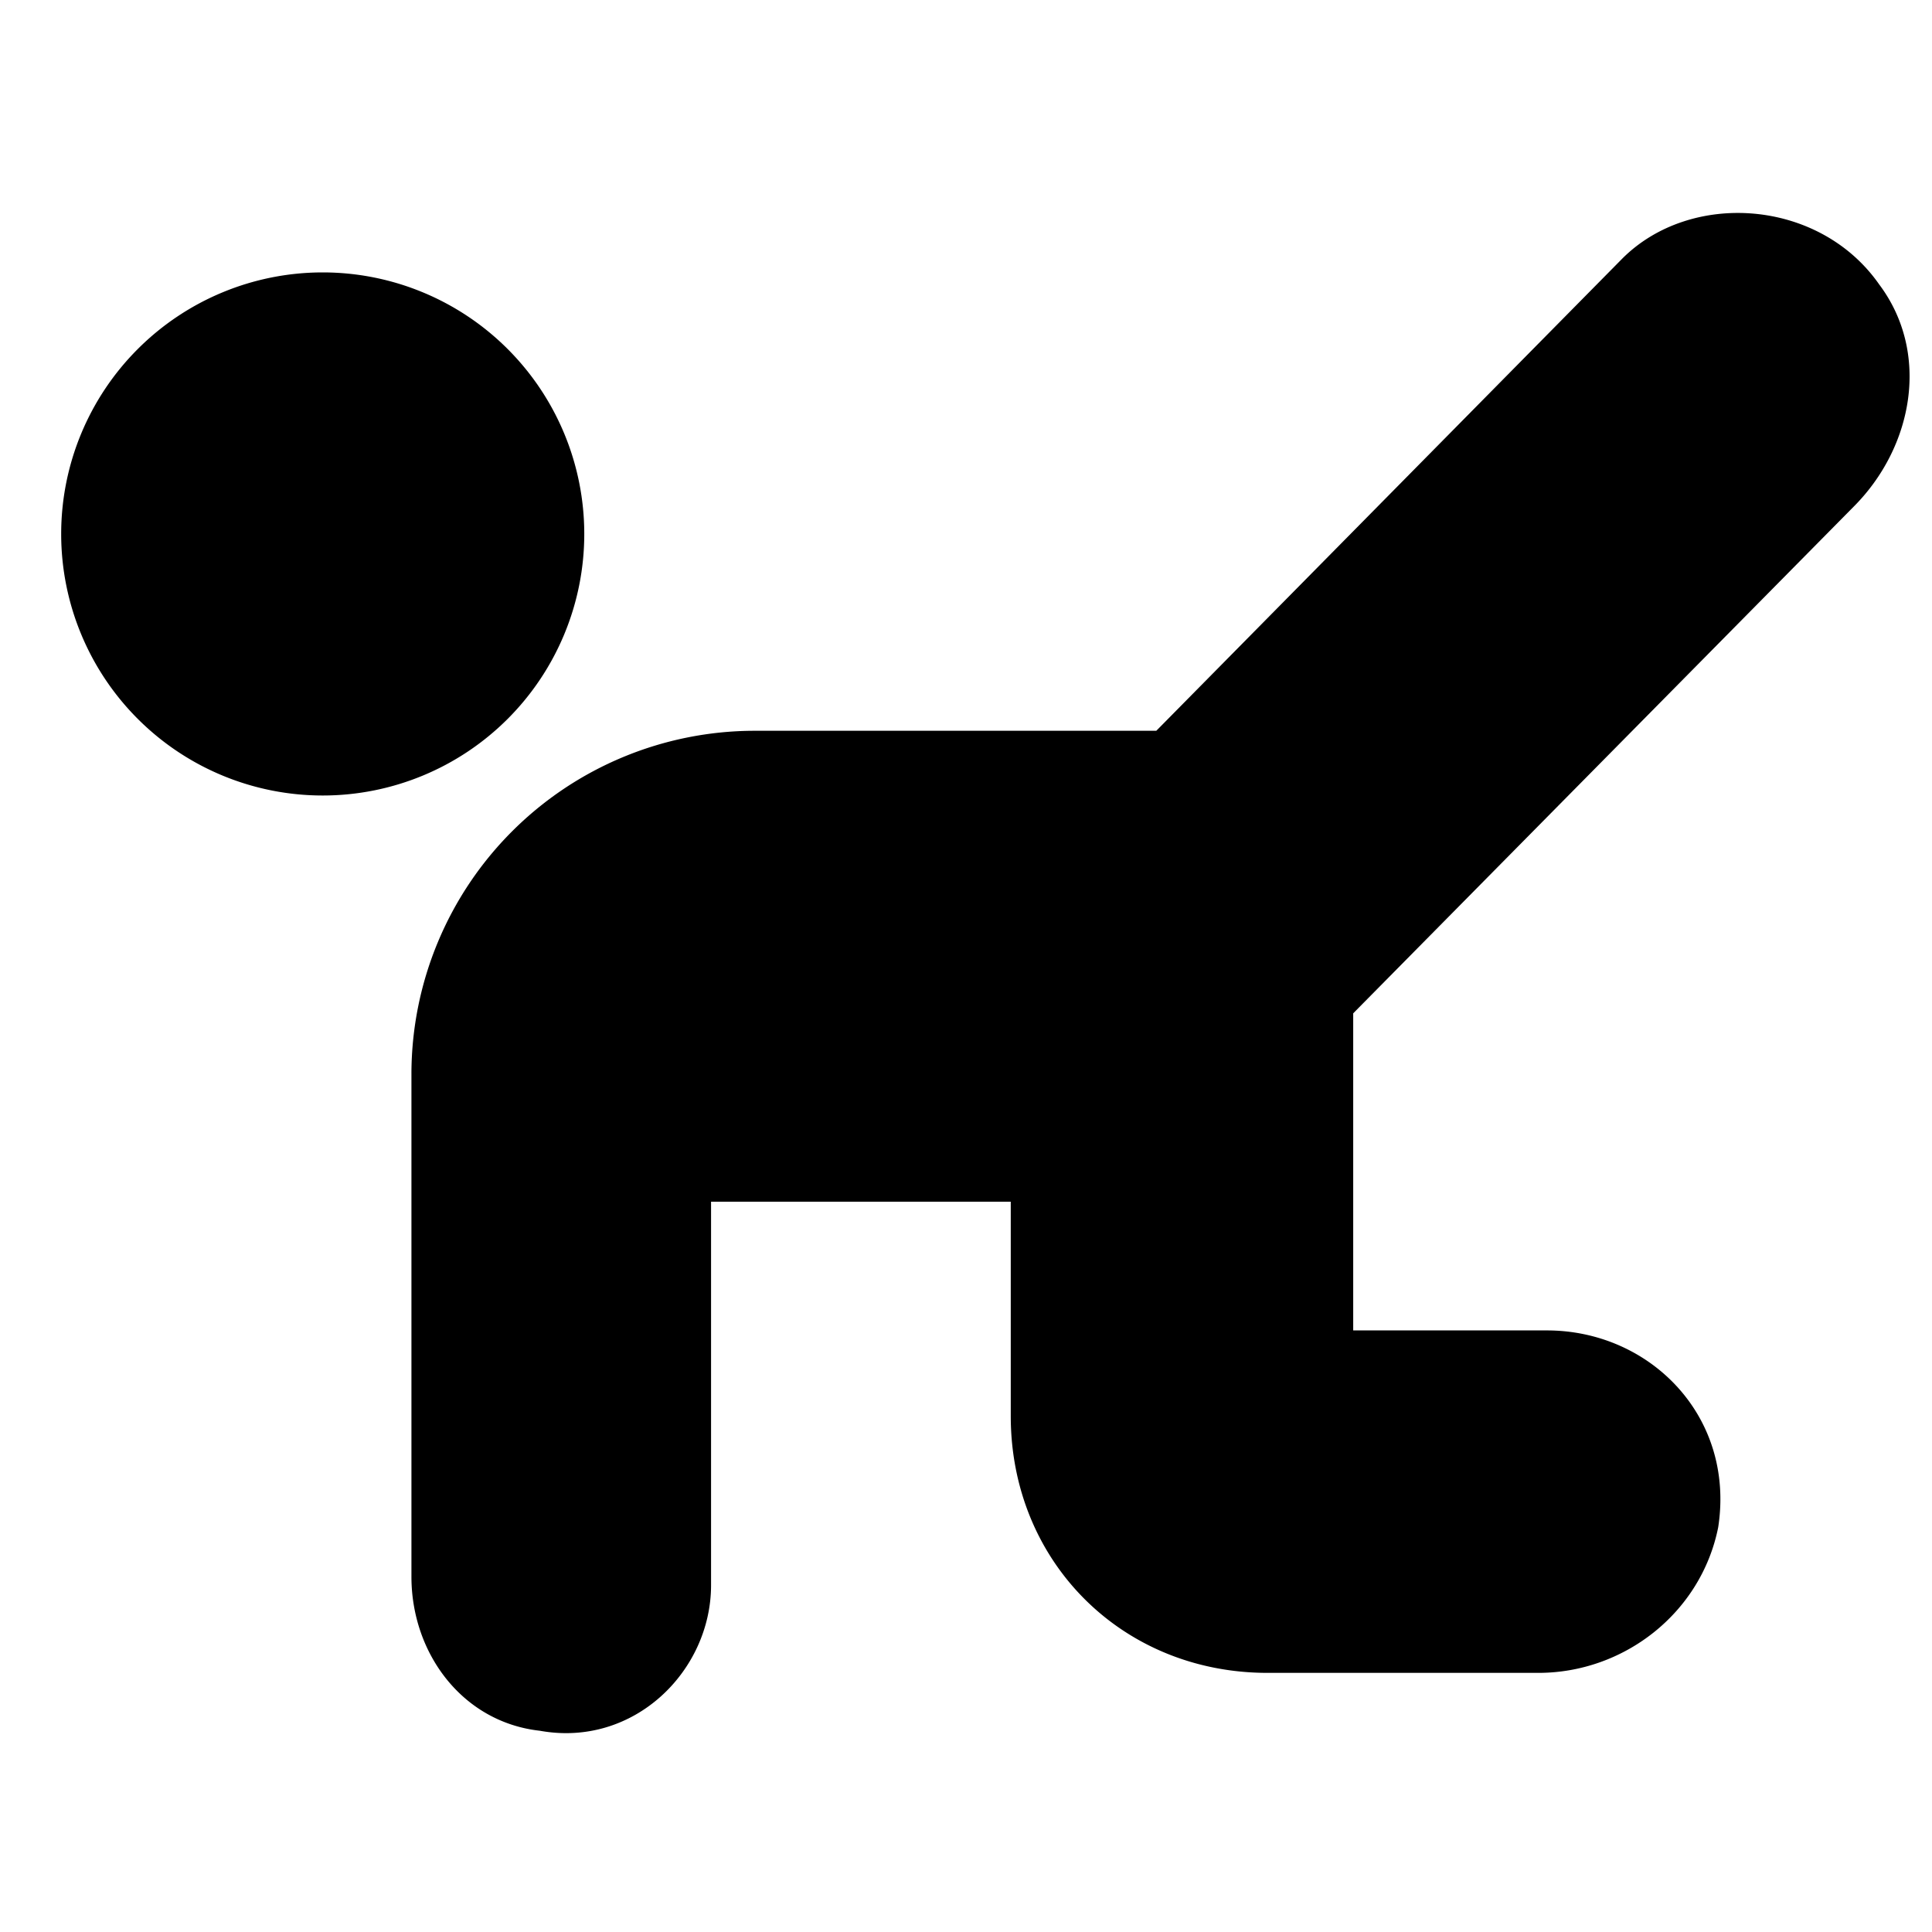
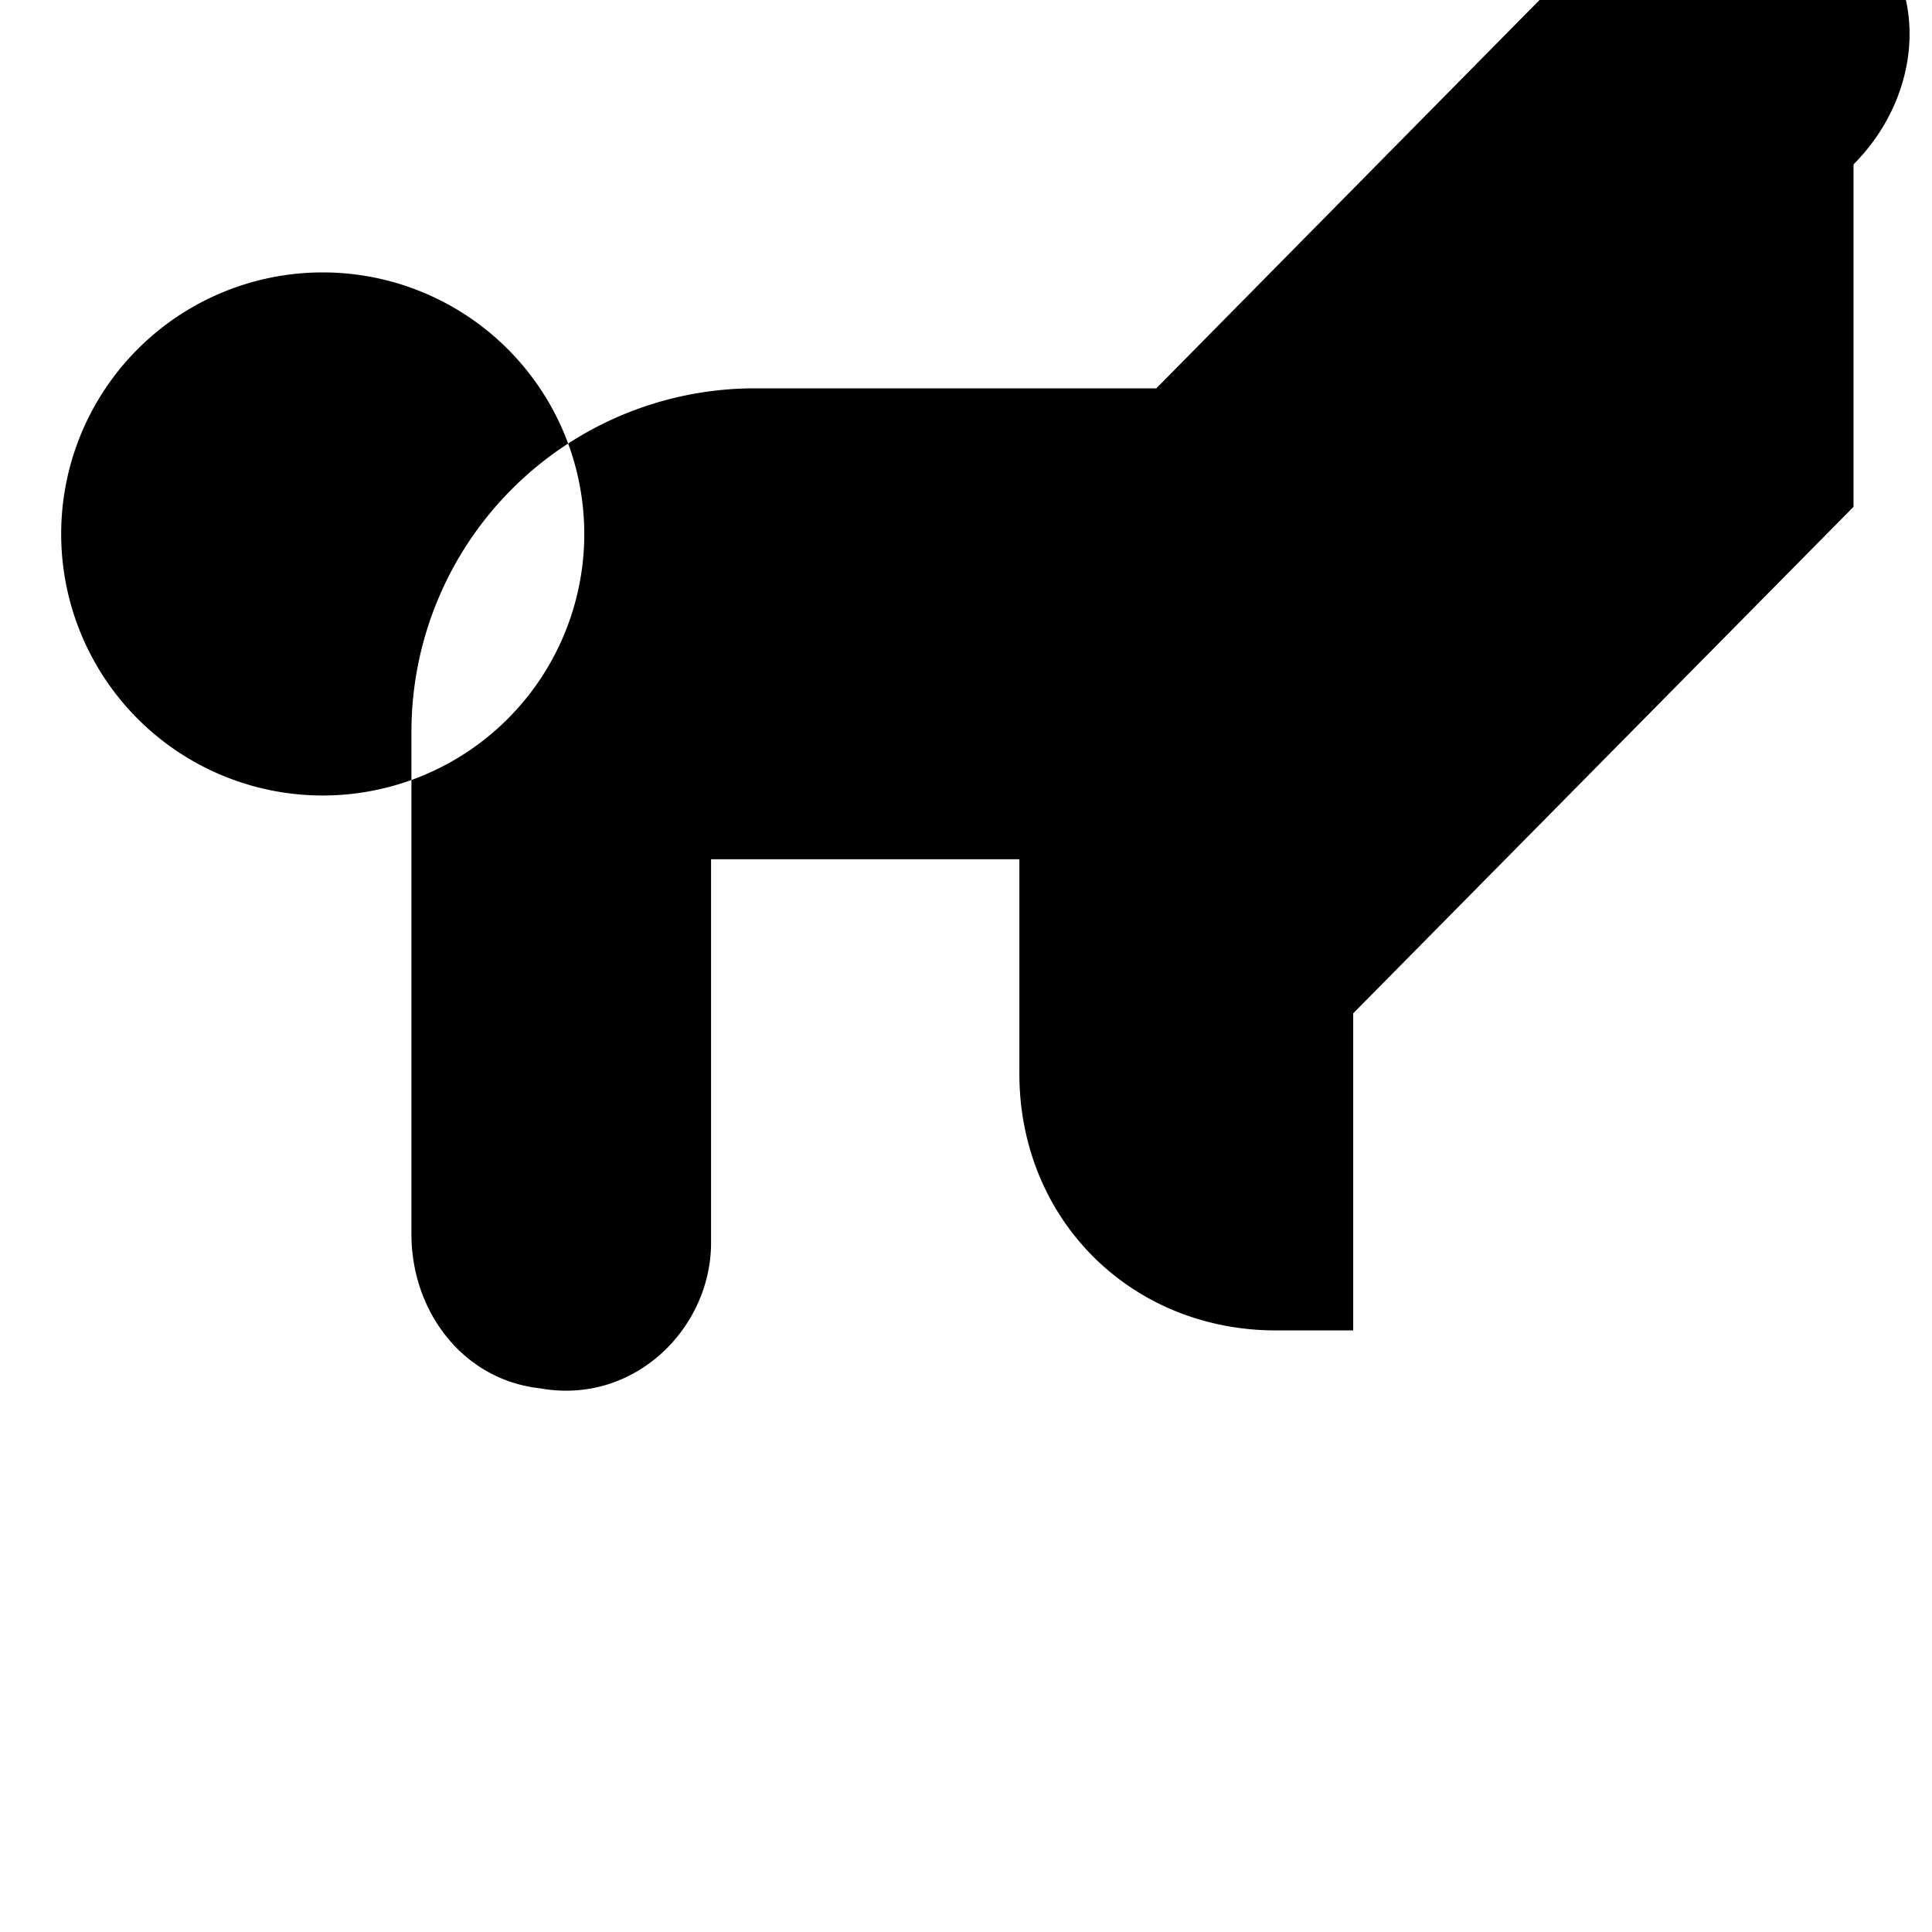
<svg xmlns="http://www.w3.org/2000/svg" fill="none" viewBox="0 0 24 24">
-   <path fill="#000000" fill-rule="evenodd" d="m23.025 6.296 -6.215 6.292v3.939h2.407c1.276 0 2.34 1.064 2.127 2.446 -0.213 1.064 -1.17 1.808 -2.234 1.808h-3.364c-1.808 0 -3.19 -1.382 -3.19 -3.19v-2.663H8.833v4.764c0 1.064 -0.957 2.02 -2.127 1.808 -0.957 -0.106 -1.595 -0.957 -1.595 -1.914v-6.254a4.267 4.267 0 0 1 4.254 -4.254h4.999l5.789 -5.866c0.85 -0.85 2.446 -0.744 3.19 0.32 0.639 0.85 0.426 2.02 -0.318 2.764ZM0.76 6.633a3.249 3.249 0 1 1 6.498 0 3.249 3.249 0 0 1 -6.498 0Z" clip-rule="evenodd" stroke-width="1" />
+   <path fill="#000000" fill-rule="evenodd" d="m23.025 6.296 -6.215 6.292v3.939h2.407h-3.364c-1.808 0 -3.19 -1.382 -3.19 -3.19v-2.663H8.833v4.764c0 1.064 -0.957 2.02 -2.127 1.808 -0.957 -0.106 -1.595 -0.957 -1.595 -1.914v-6.254a4.267 4.267 0 0 1 4.254 -4.254h4.999l5.789 -5.866c0.85 -0.85 2.446 -0.744 3.19 0.32 0.639 0.85 0.426 2.02 -0.318 2.764ZM0.76 6.633a3.249 3.249 0 1 1 6.498 0 3.249 3.249 0 0 1 -6.498 0Z" clip-rule="evenodd" stroke-width="1" />
</svg>